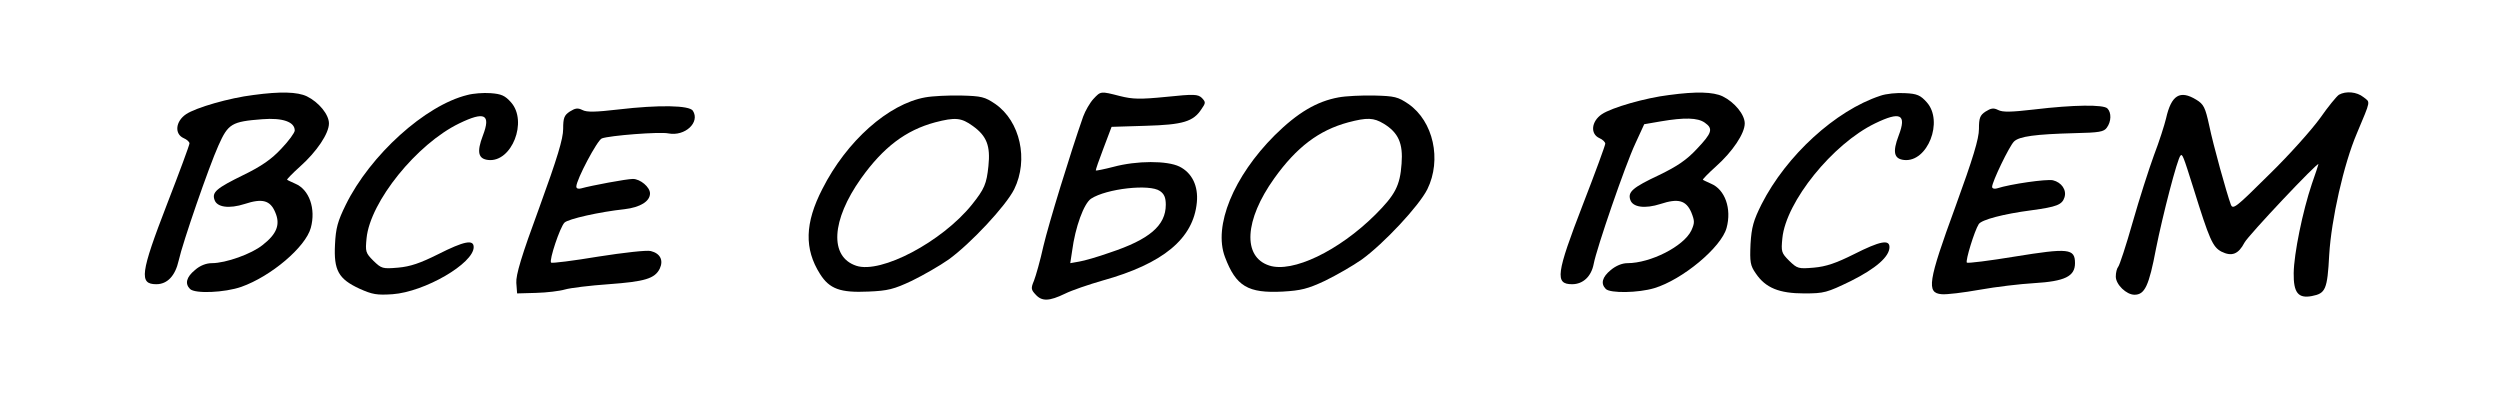
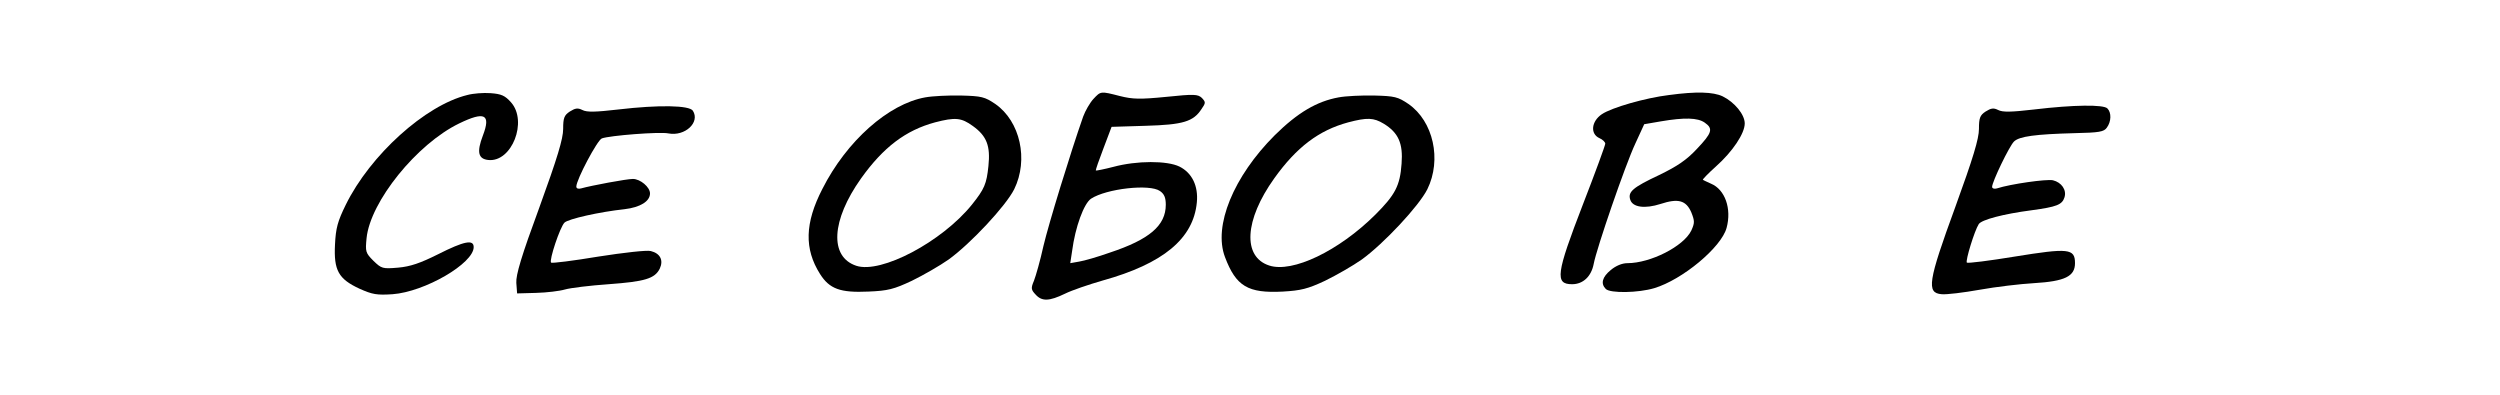
<svg xmlns="http://www.w3.org/2000/svg" version="1.0" width="950pt" height="150pt" viewBox="0 0 950 150" preserveAspectRatio="xMidYMid meet">
  <g transform="translate(0,150) scale(0.1,-0.1)" fill="#000000" stroke="none">
-     <path d="M963 1139 c-91 -11 -219 -48 -256 -73 -40 -27 -45 -75 -9 -91 12 -5 22 -14 22 -20 0 -6 -38 -109 -85 -230 -102 -264 -107 -305 -41 -305 42 0 72 32 85 90 15 68 115 357 151 437 37 83 50 91 167 100 77 6 123 -10 123 -43 0 -8 -23 -40 -51 -69 -37 -40 -76 -67 -144 -100 -102 -50 -120 -65 -110 -94 9 -29 56 -35 115 -16 67 22 97 14 116 -32 20 -46 6 -82 -48 -124 -42 -34 -140 -69 -193 -69 -21 0 -45 -9 -64 -26 -33 -27 -39 -52 -19 -72 19 -19 132 -14 195 8 113 40 244 151 264 224 20 73 -6 146 -59 168 -15 7 -29 13 -31 15 -2 1 20 24 49 50 64 57 110 126 110 164 0 34 -39 81 -84 103 -36 17 -100 19 -203 5z" />
    <path d="M1776 1139 c-160 -39 -369 -228 -462 -417 -31 -63 -38 -89 -41 -151 -5 -98 13 -131 93 -168 49 -22 66 -25 126 -21 122 9 308 117 308 179 0 30 -36 23 -135 -27 -68 -34 -106 -47 -152 -51 -59 -5 -63 -4 -94 26 -30 30 -31 35 -26 86 14 139 191 358 352 436 97 47 121 35 90 -46 -24 -63 -18 -89 21 -93 89 -9 150 147 86 219 -23 26 -37 32 -78 35 -27 2 -66 -1 -88 -7z" />
    <path d="M4155 1124 c-13 -14 -31 -45 -39 -67 -49 -140 -131 -407 -151 -492 -12 -55 -29 -114 -36 -132 -12 -28 -11 -34 6 -52 24 -27 52 -26 112 3 26 13 91 35 143 50 230 64 345 159 358 297 6 62 -18 112 -66 136 -47 23 -162 23 -251 -1 -35 -9 -65 -15 -67 -14 -1 2 12 40 29 84 l31 82 130 4 c142 4 181 16 212 64 16 23 16 26 1 42 -15 14 -29 15 -135 4 -101 -10 -128 -9 -176 3 -74 19 -73 19 -101 -11z m253 -350 c16 -11 22 -25 22 -52 0 -79 -62 -132 -213 -182 -45 -16 -97 -31 -116 -34 l-34 -6 7 46 c12 92 45 181 72 199 58 38 223 57 262 29z" />
    <path d="M6343 1139 c-91 -11 -219 -48 -256 -73 -40 -27 -45 -75 -9 -91 12 -5 22 -15 22 -21 0 -6 -38 -110 -85 -231 -102 -264 -107 -303 -41 -303 42 0 73 30 82 77 11 59 120 376 158 457 l34 74 64 11 c89 15 139 14 166 -5 33 -23 28 -39 -30 -100 -39 -42 -75 -66 -143 -99 -100 -47 -120 -64 -110 -94 9 -29 56 -35 115 -16 67 22 97 14 117 -32 13 -33 13 -40 0 -69 -29 -60 -155 -124 -243 -124 -20 0 -44 -10 -63 -26 -33 -27 -39 -52 -19 -72 17 -17 124 -15 184 3 107 32 255 155 275 229 20 73 -6 146 -59 168 -15 7 -29 13 -31 15 -2 1 20 24 49 50 64 57 110 126 110 164 0 34 -39 81 -84 103 -36 17 -100 19 -203 5z" />
-     <path d="M7145 1136 c-170 -56 -357 -227 -451 -412 -31 -62 -38 -87 -42 -151 -3 -69 -1 -82 20 -112 37 -55 89 -76 184 -76 76 0 86 3 177 47 96 48 147 93 147 129 0 30 -36 23 -135 -27 -68 -34 -106 -47 -152 -51 -59 -5 -63 -4 -94 26 -30 30 -31 35 -26 86 14 139 191 358 352 436 97 47 121 35 90 -46 -24 -63 -18 -89 21 -93 89 -9 150 147 86 219 -24 27 -37 33 -83 35 -30 2 -72 -2 -94 -10z" />
-     <path d="M8888 1140 c-9 -6 -41 -45 -71 -88 -30 -42 -116 -139 -193 -214 -128 -127 -139 -136 -147 -115 -16 44 -66 223 -82 300 -15 69 -21 81 -49 98 -62 38 -95 18 -115 -71 -6 -25 -26 -88 -46 -140 -19 -52 -56 -167 -81 -255 -25 -88 -50 -164 -55 -169 -5 -6 -9 -22 -9 -37 0 -30 40 -69 71 -69 39 0 55 33 82 176 25 125 81 342 93 353 7 7 10 0 49 -124 61 -196 73 -223 106 -241 40 -20 65 -10 88 34 14 27 281 310 281 298 0 -2 -11 -35 -25 -75 -35 -104 -68 -265 -69 -339 -1 -74 17 -97 69 -87 52 10 59 24 66 157 8 134 55 344 105 461 54 129 52 117 25 138 -25 20 -66 24 -93 9z" />
    <path d="M3516 1130 c-140 -25 -299 -166 -391 -348 -67 -130 -69 -228 -9 -323 36 -57 77 -72 184 -67 74 3 97 9 165 41 43 21 106 57 140 81 83 60 217 203 249 267 55 112 23 258 -72 324 -40 27 -52 30 -130 32 -48 1 -109 -2 -136 -7z m181 -109 c53 -38 67 -76 59 -152 -7 -68 -15 -87 -63 -147 -114 -141 -345 -263 -439 -232 -103 34 -95 173 18 332 85 119 170 183 281 213 77 20 100 18 144 -14z" />
    <path d="M5087 1130 c-83 -15 -156 -58 -243 -144 -157 -157 -234 -345 -189 -463 42 -111 87 -138 220 -131 68 4 94 10 160 41 43 21 106 57 140 81 83 60 217 203 249 267 55 112 23 258 -72 324 -40 27 -52 30 -130 32 -48 1 -109 -2 -135 -7z m171 -100 c56 -34 74 -75 68 -152 -6 -84 -24 -118 -100 -194 -139 -138 -315 -222 -403 -193 -102 33 -94 173 19 331 85 119 170 183 281 213 72 19 97 18 135 -5z" />
    <path d="M2350 1084 c-87 -10 -120 -11 -137 -2 -18 9 -27 7 -48 -6 -21 -14 -25 -24 -25 -66 0 -37 -22 -110 -90 -297 -69 -187 -90 -258 -88 -288 l3 -40 72 2 c40 1 90 7 110 13 21 6 95 15 166 20 137 10 175 21 194 59 15 32 2 58 -34 67 -15 4 -103 -6 -199 -21 -96 -16 -176 -26 -180 -23 -8 9 34 135 51 152 14 14 134 41 228 51 60 7 97 30 97 60 0 24 -37 55 -65 55 -24 0 -158 -25 -197 -36 -11 -3 -18 0 -18 7 0 26 80 177 97 183 29 11 221 26 253 19 63 -12 121 42 93 86 -13 21 -129 23 -283 5z" />
    <path d="M7730 1084 c-87 -10 -120 -11 -137 -2 -18 9 -27 7 -48 -6 -21 -14 -25 -24 -25 -66 0 -37 -22 -110 -90 -297 -104 -284 -110 -326 -52 -331 18 -2 83 6 145 17 61 11 154 22 206 25 118 7 156 26 156 76 0 56 -25 58 -229 25 -97 -16 -178 -26 -182 -23 -6 7 29 121 45 146 10 17 94 39 201 53 96 13 116 21 125 49 9 28 -11 57 -44 65 -25 5 -160 -14 -213 -31 -10 -3 -18 0 -18 6 0 19 65 154 83 172 20 20 82 28 231 32 93 2 111 5 122 21 17 23 18 57 2 73 -15 15 -127 14 -278 -4z" />
  </g>
</svg>